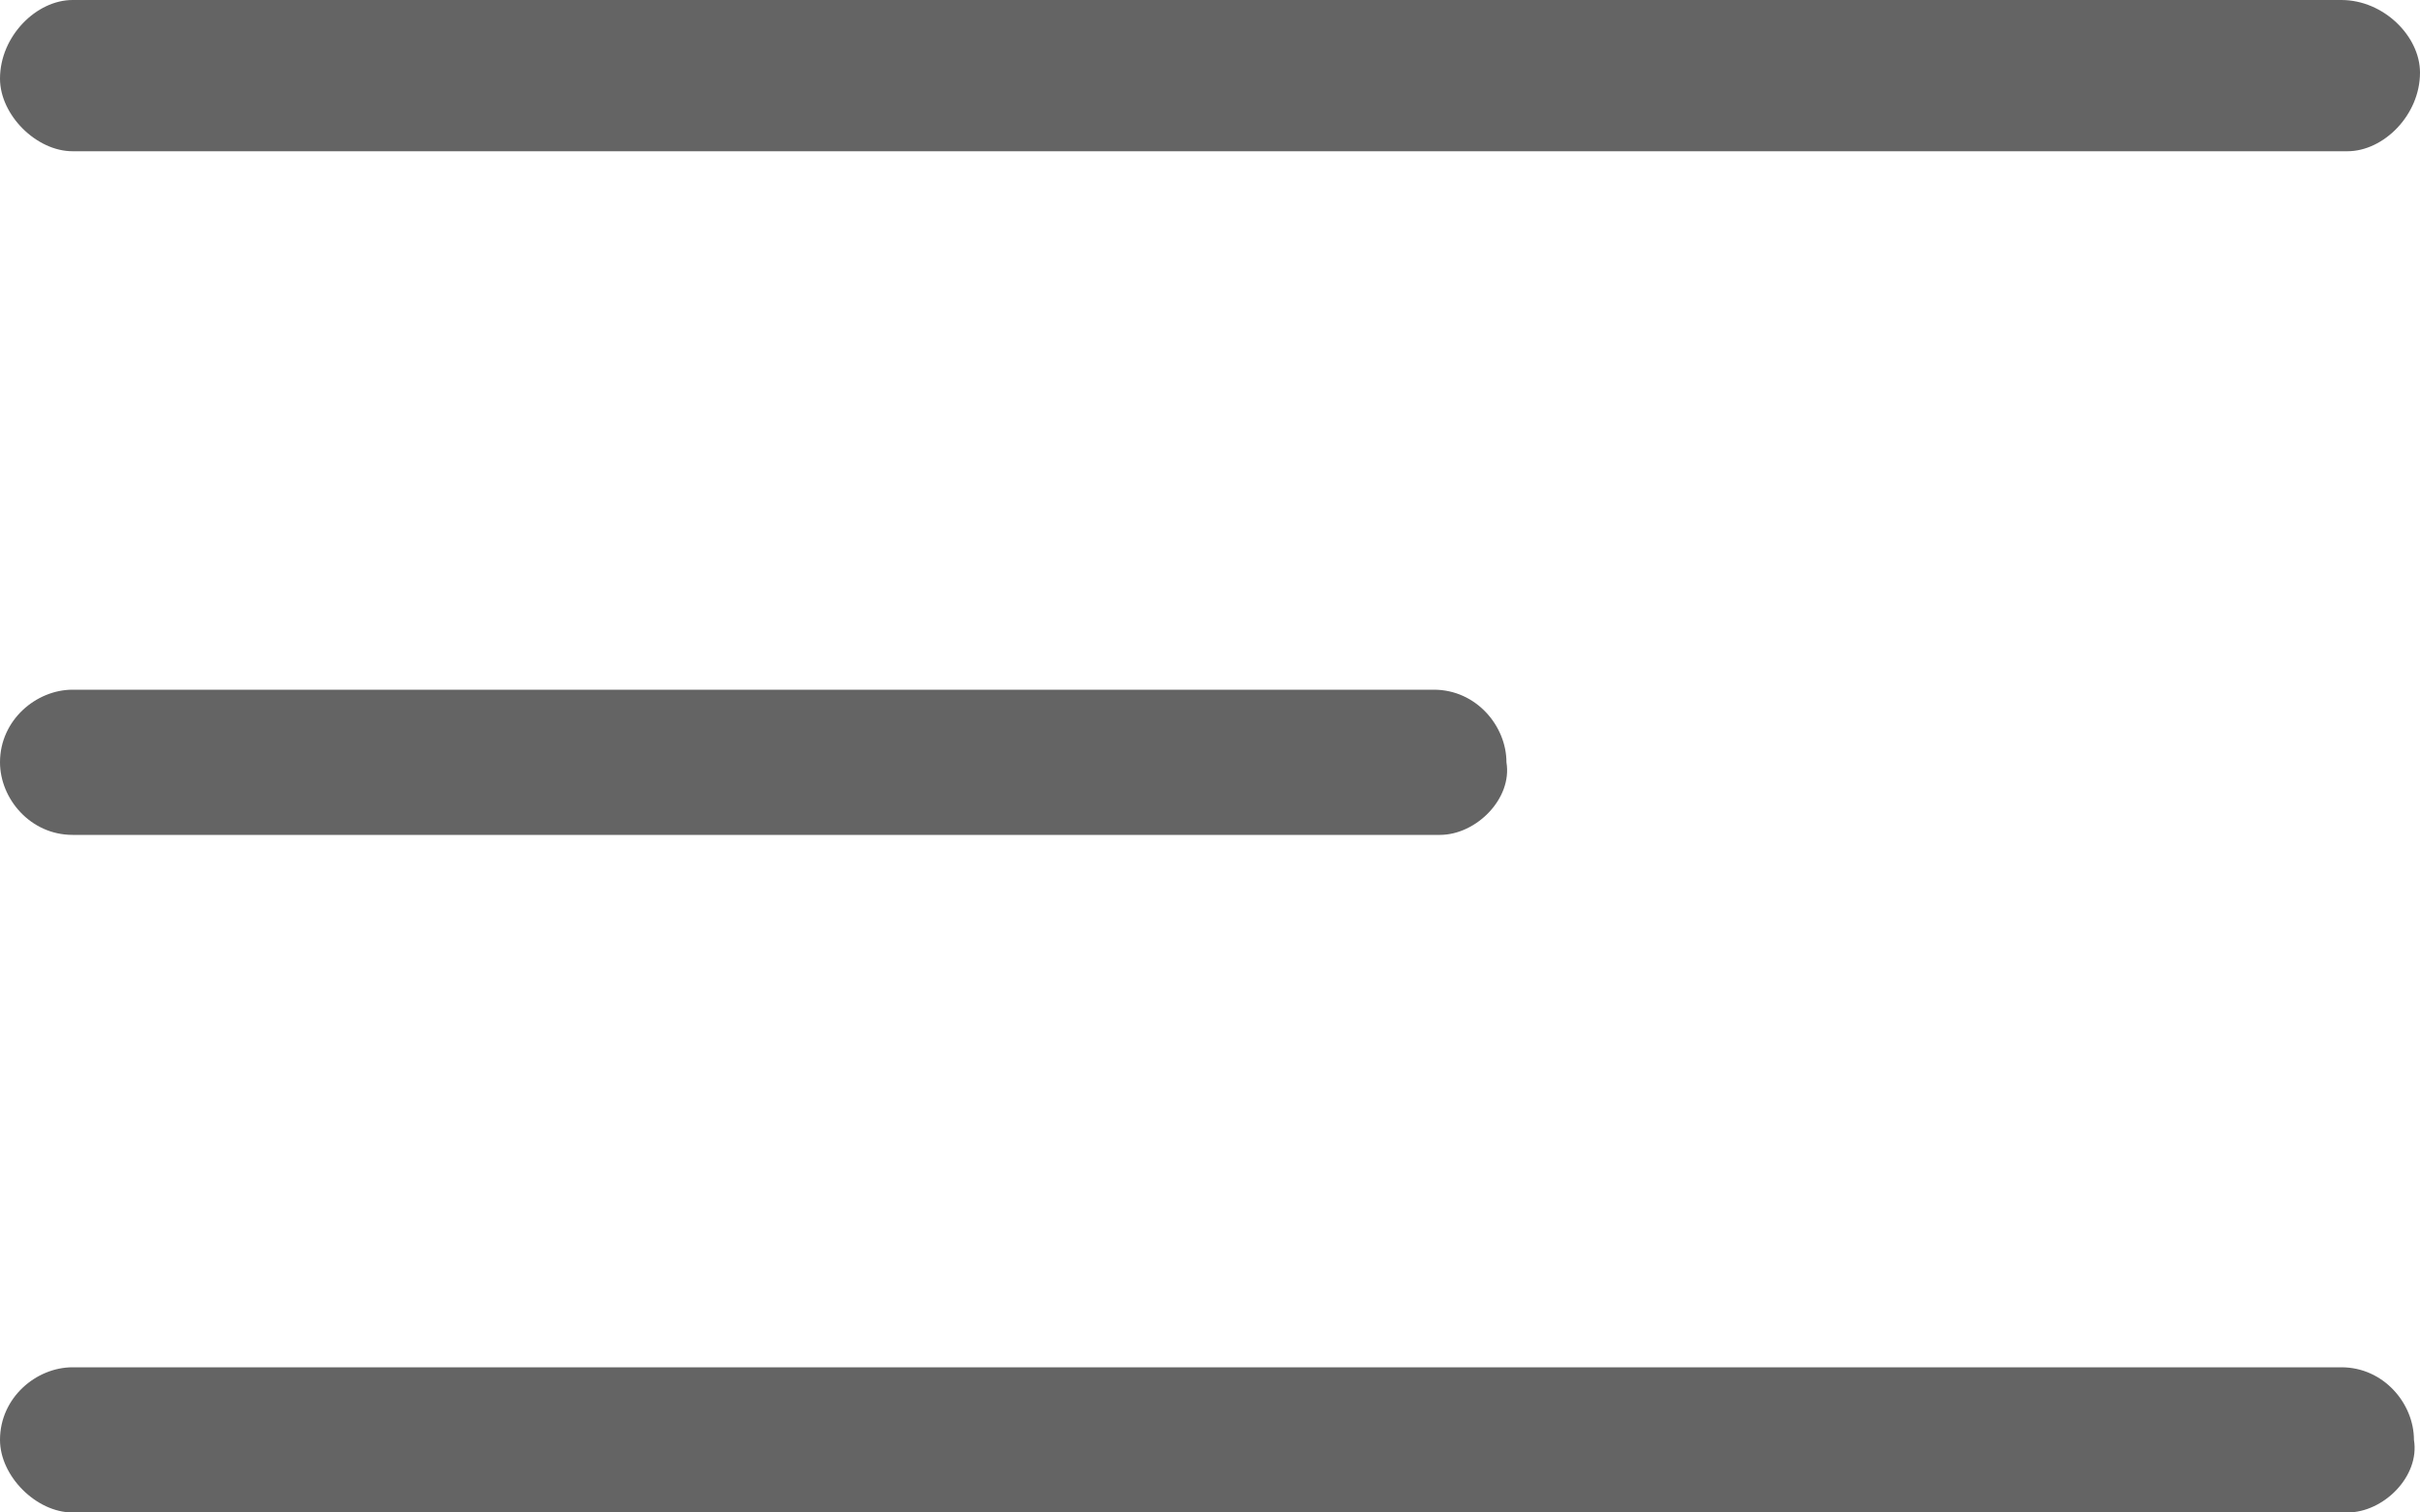
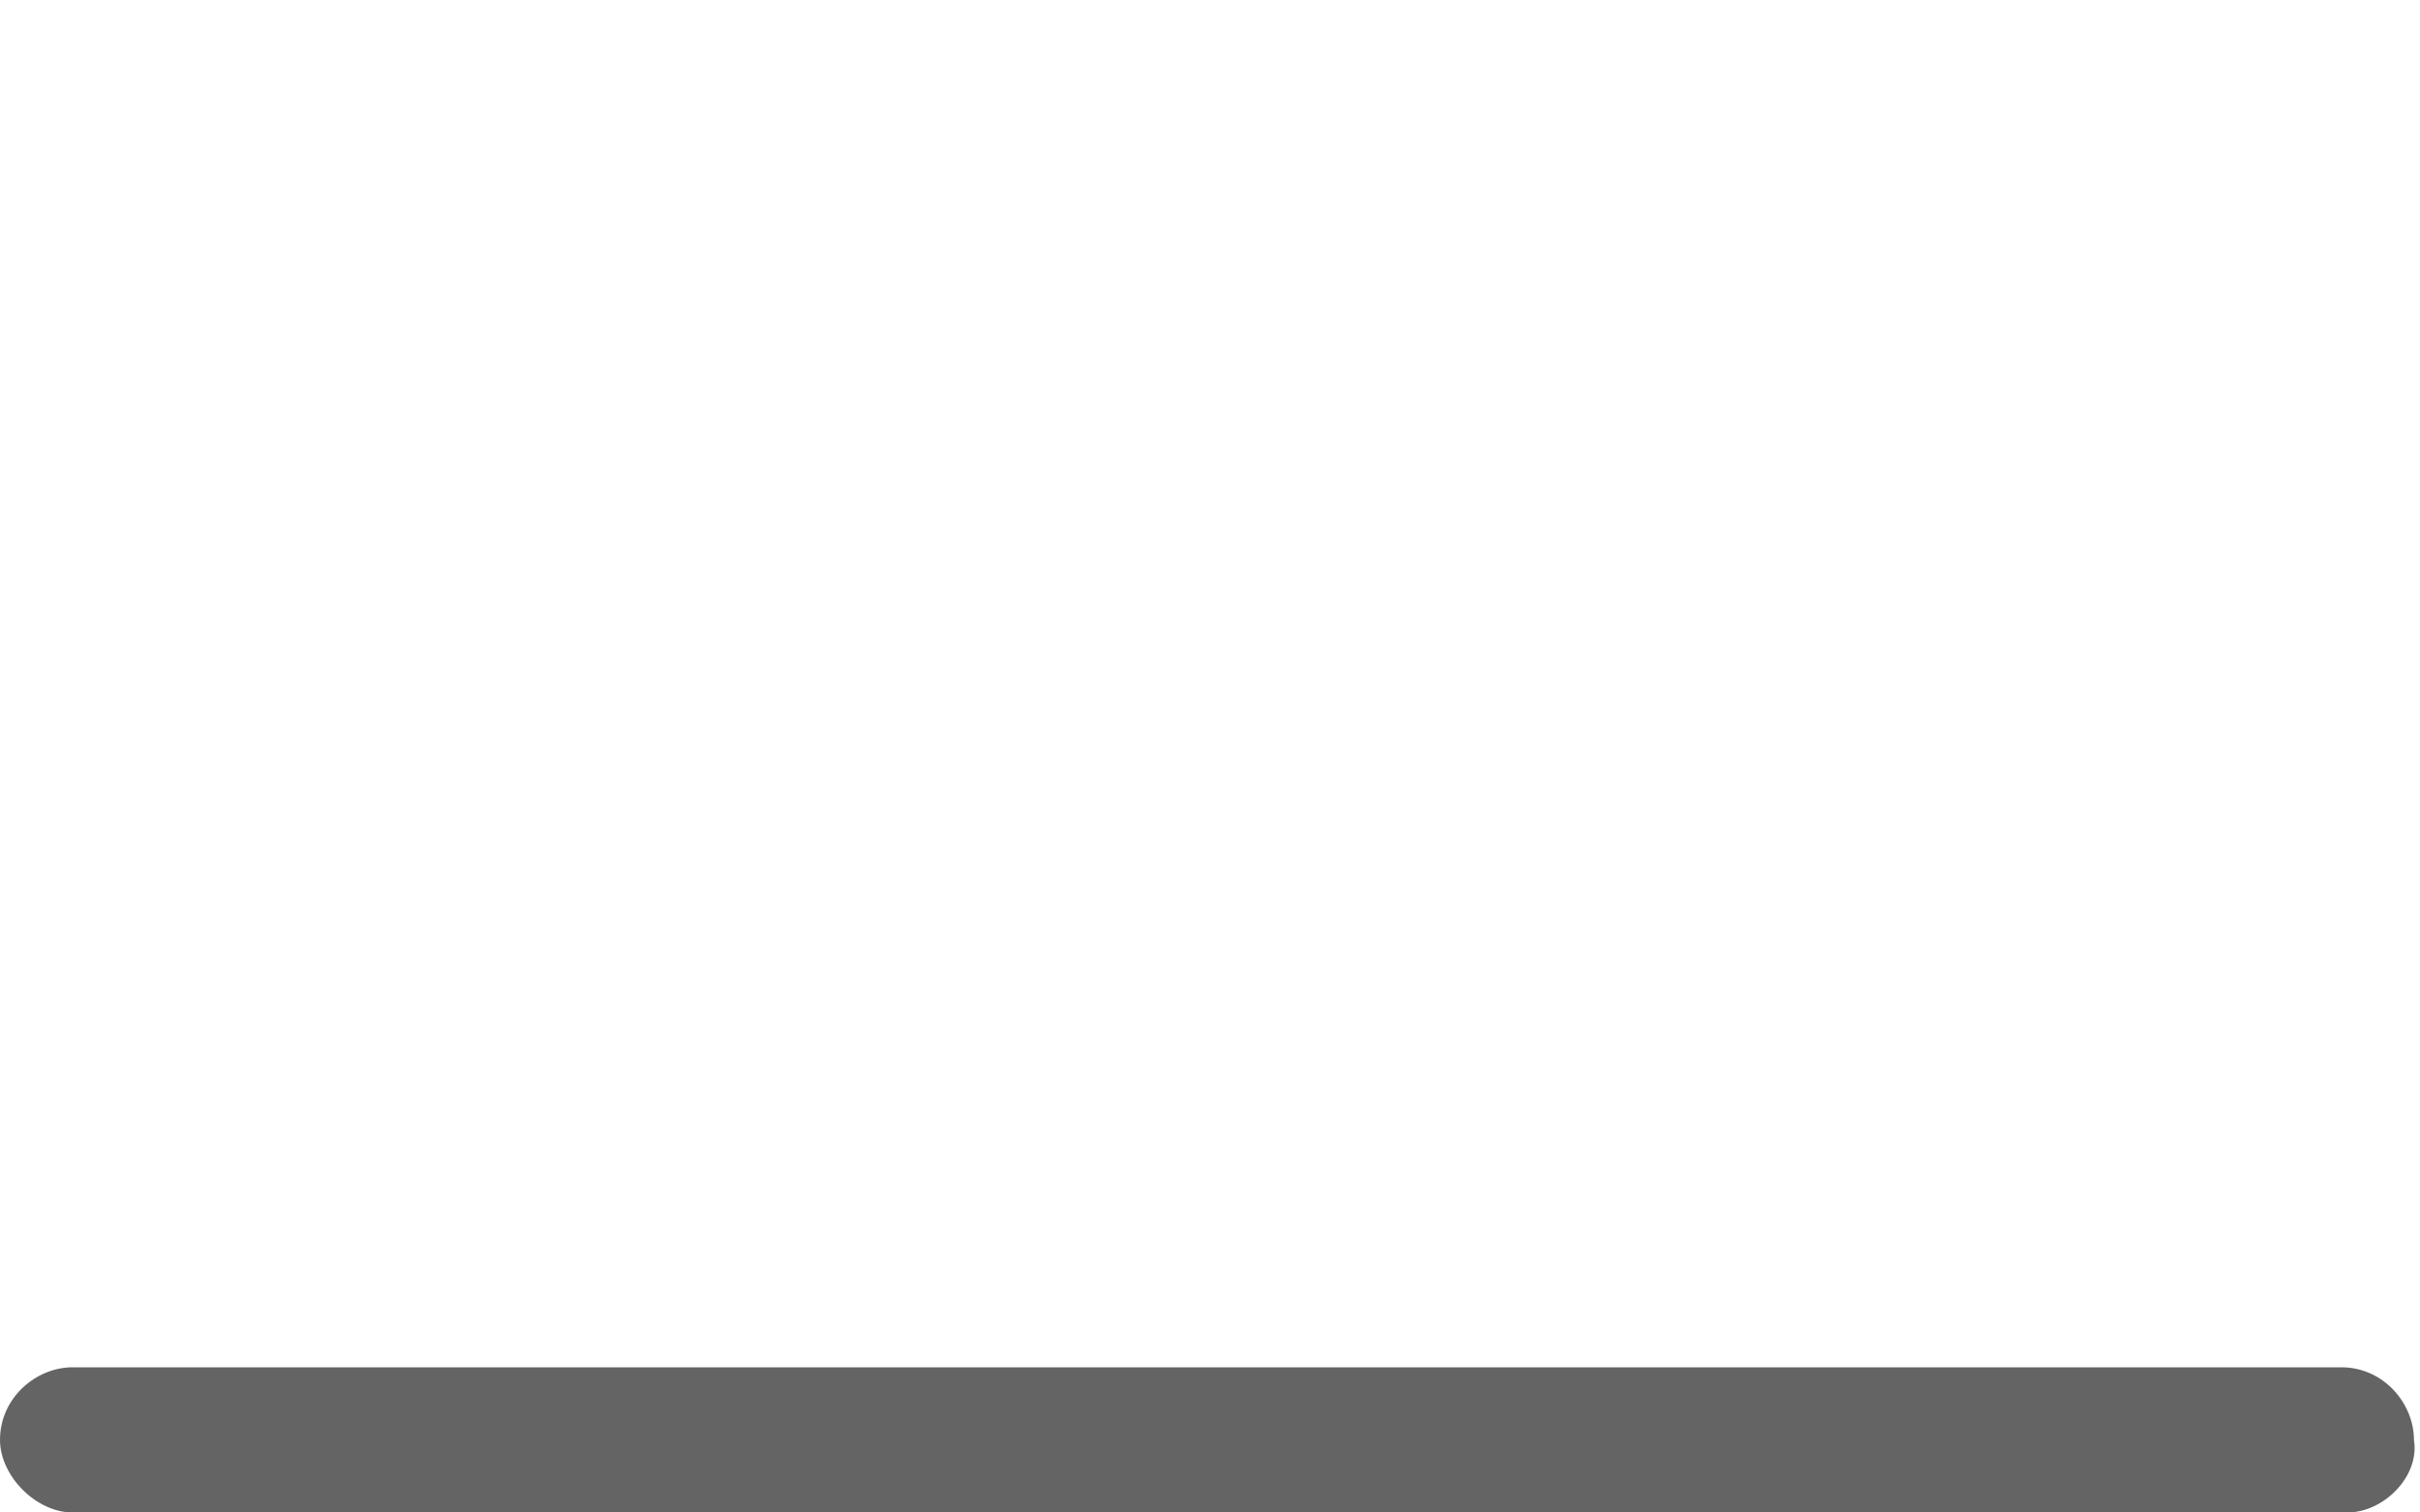
<svg xmlns="http://www.w3.org/2000/svg" version="1.1" id="menu_toggle" x="0px" y="0px" viewBox="0 0 40 25" style="enable-background:new 0 0 40 25;" xml:space="preserve">
  <style type="text/css">
	.st0{fill:#646464;}
</style>
  <path id="bottom" class="st0" d="M38.8,25H1.2C0.6,25,0,24.4,0,23.8v0c0-0.7,0.6-1.2,1.2-1.2h37.5c0.7,0,1.2,0.6,1.2,1.2v0  C40,24.4,39.4,25,38.8,25z" />
-   <path id="middle" class="st0" d="M23.8,13.8H1.2c-0.7,0-1.2-0.6-1.2-1.2v0c0-0.7,0.6-1.2,1.2-1.2h22.5c0.7,0,1.2,0.6,1.2,1.2v0  C25,13.2,24.4,13.8,23.8,13.8z" />
-   <path id="top" class="st0" d="M38.8,2.5H1.2C0.6,2.5,0,1.9,0,1.3v0C0,0.6,0.6,0,1.2,0l37.5,0C39.4,0,40,0.6,40,1.2v0  C40,1.9,39.4,2.5,38.8,2.5z" />
</svg>